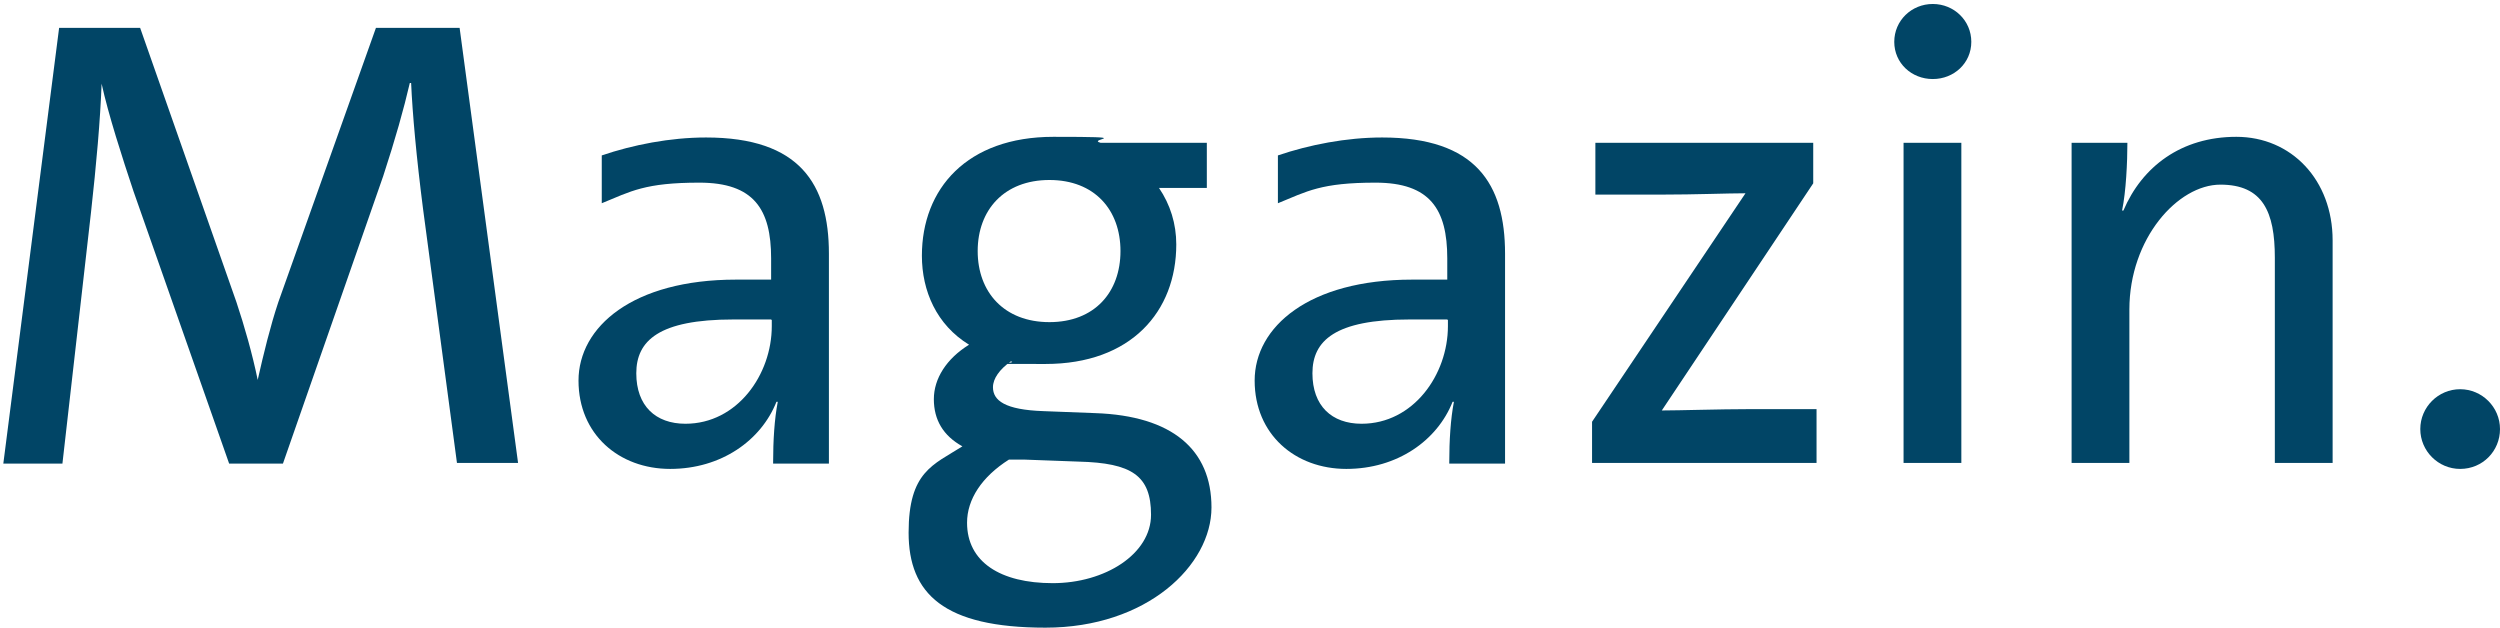
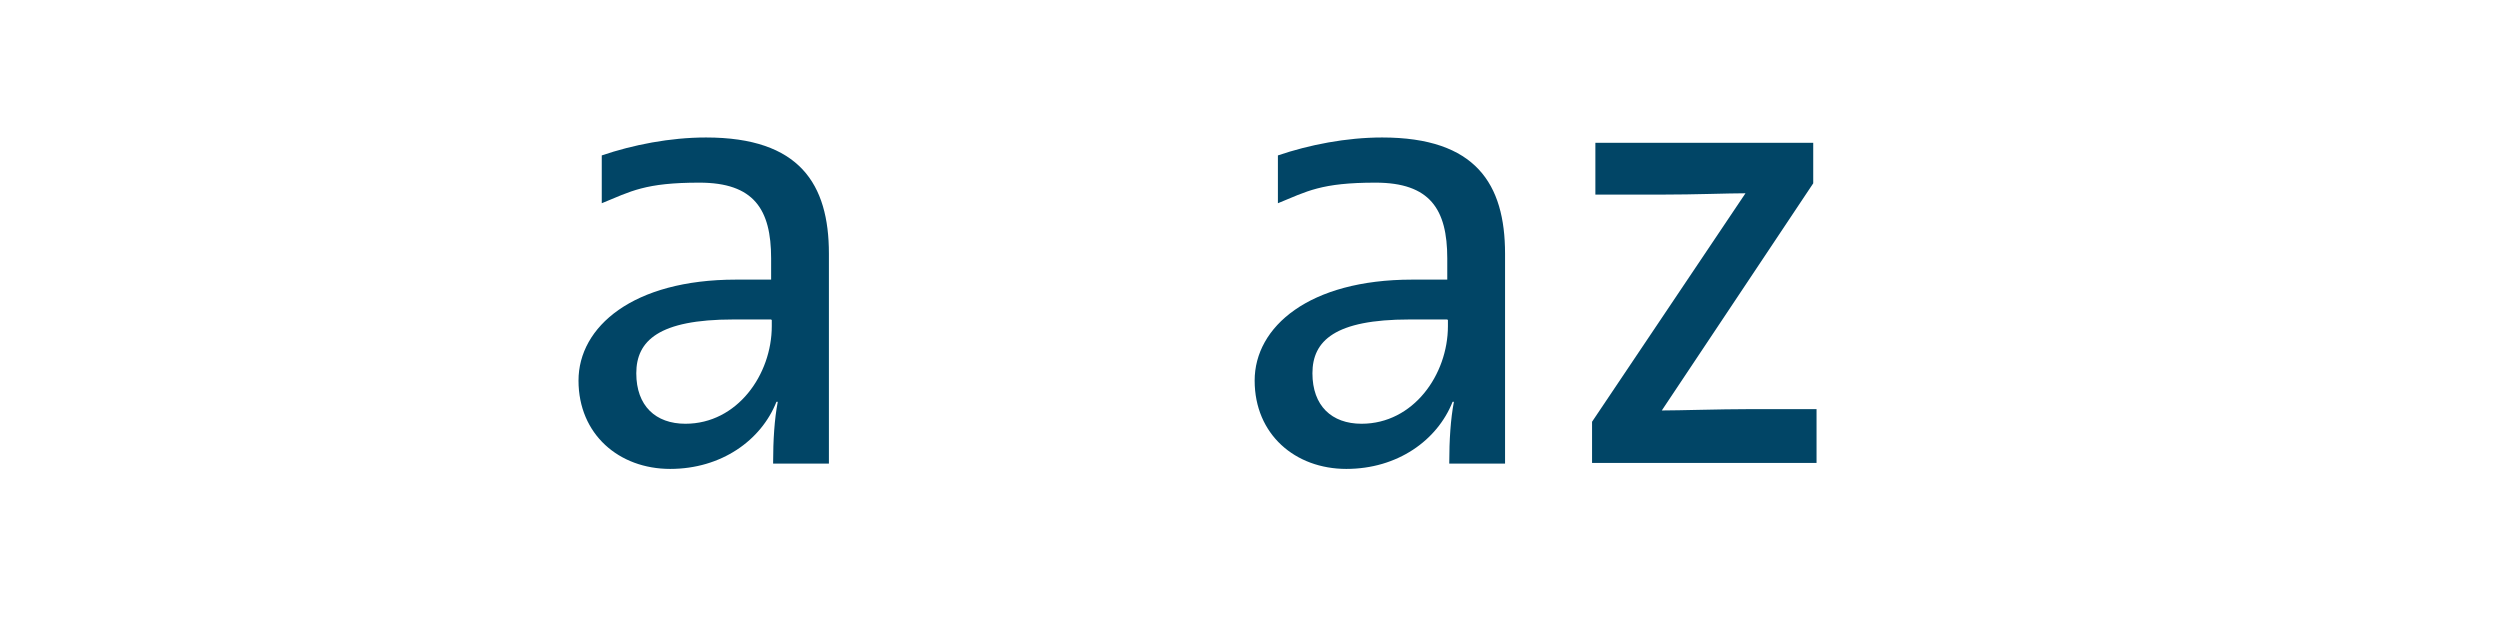
<svg xmlns="http://www.w3.org/2000/svg" id="Ebene_1" width="376.4" height="94.5" version="1.1" viewBox="0 0 376.4 94.5">
  <defs>
    <style>
      .st0 {
        fill: #014566;
      }
    </style>
  </defs>
-   <path class="st0" d="M68.8,69.7l-5.1-38.2c-1-7.8-1.6-14.4-1.8-19h-.2c-.9,3.9-2.2,8.5-4,14l-15.1,43.3h-8.1l-14.4-41c-1.7-5.1-3.8-11.6-4.8-16.2h0c-.2,5.5-.8,12.2-1.6,19.4l-4.3,37.8H.5L8.9,4.2h12.2l14.5,41.3c1.2,3.6,2.4,7.8,3.2,11.7h0c.9-4,1.9-8.1,3.1-11.7L56.6,4.2h12.6l8.8,65.5h-9.2Z" />
  <path class="st0" d="M116.4,69.7c0-3.4.2-6.6.7-9.2h-.2c-2.3,5.8-8.3,10.1-16,10.1s-13.8-5.2-13.8-13.3,8.2-15.2,23.7-15.2h5.3v-3.2c0-7.4-2.6-11.4-10.8-11.4s-10.3,1.3-14.7,3.1v-7.2c4.7-1.6,10.3-2.7,15.7-2.7,14.1,0,18.5,7,18.5,17.5v31.6h-8.4ZM116.1,48.1h-5.7c-11.2,0-14.6,3.2-14.6,8.1s2.9,7.6,7.4,7.6c7.8,0,13-7.4,13-14.7v-.9Z" />
-   <path class="st0" d="M174.5,28.3c1.7,2.5,2.6,5.4,2.6,8.5,0,10.1-6.8,18-19.7,18s-3.6,0-5.2-.4c-1.7,1.2-2.7,2.6-2.7,3.9,0,2,1.8,3.4,7.6,3.6l7.8.3c11.6.4,17.5,5.5,17.5,14.2s-9.7,18.1-25,18.1-20.6-5.1-20.6-14.3,3.7-10.2,8.1-13c-2.9-1.6-4.3-4-4.3-7.1s1.9-6.1,5.3-8.2c-4.9-3-7.1-8.1-7.1-13.4,0-10.1,6.8-17.9,19.8-17.9s4.9.3,7.1.9h16v6.8h-7.2ZM151.9,69.2c-4.1,2.6-6.3,6-6.3,9.5,0,5.9,5,9.1,12.9,9.1s14.8-4.4,14.8-10.3-2.9-7.8-10.9-8l-8.1-.3c-.9,0-1.7,0-2.5,0ZM158,27.1c-6.8,0-10.8,4.5-10.8,10.7s4,10.7,10.8,10.7,10.7-4.5,10.7-10.7-3.9-10.7-10.7-10.7Z" />
  <path class="st0" d="M218.2,69.7c0-3.4.2-6.6.7-9.2h-.2c-2.3,5.8-8.3,10.1-16,10.1s-13.8-5.2-13.8-13.3,8.2-15.2,23.7-15.2h5.3v-3.2c0-7.4-2.6-11.4-10.8-11.4s-10.3,1.3-14.7,3.1v-7.2c4.7-1.6,10.3-2.7,15.7-2.7,14.1,0,18.5,7,18.5,17.5v31.6h-8.4ZM217.9,48.1h-5.7c-11.2,0-14.6,3.2-14.6,8.1s2.9,7.6,7.4,7.6c7.8,0,13-7.4,13-14.7v-.9Z" />
  <path class="st0" d="M239.7,69.7v-6.2l23.1-34.4c-2.7,0-7.5.2-12.7.2h-9.9v-7.8h32.8v6.1l-22.8,34.2c2.6,0,8.8-.2,13.1-.2h10.2v8.1h-33.8Z" />
-   <path class="st0" d="M291,11.9c-3.2,0-5.8-2.4-5.8-5.6s2.6-5.7,5.8-5.7,5.8,2.5,5.8,5.7-2.6,5.6-5.8,5.6ZM286.6,69.7V21.5h8.7v48.2h-8.7Z" />
-   <path class="st0" d="M342.5,69.7v-30.9c0-6.9-1.8-11-8.2-11s-13.7,8.1-13.7,18.8v23.1h-8.7V21.5h8.4c0,2.9-.2,7.3-.8,10.2h.2c2.8-6.6,8.7-11.1,17-11.1s14.5,6.5,14.5,15.6v33.5h-8.7Z" />
-   <path class="st0" d="M370.4,70.6c-3.3,0-6-2.7-6-6s2.7-6,6-6,6,2.7,6,6-2.6,6-6,6Z" />
</svg>